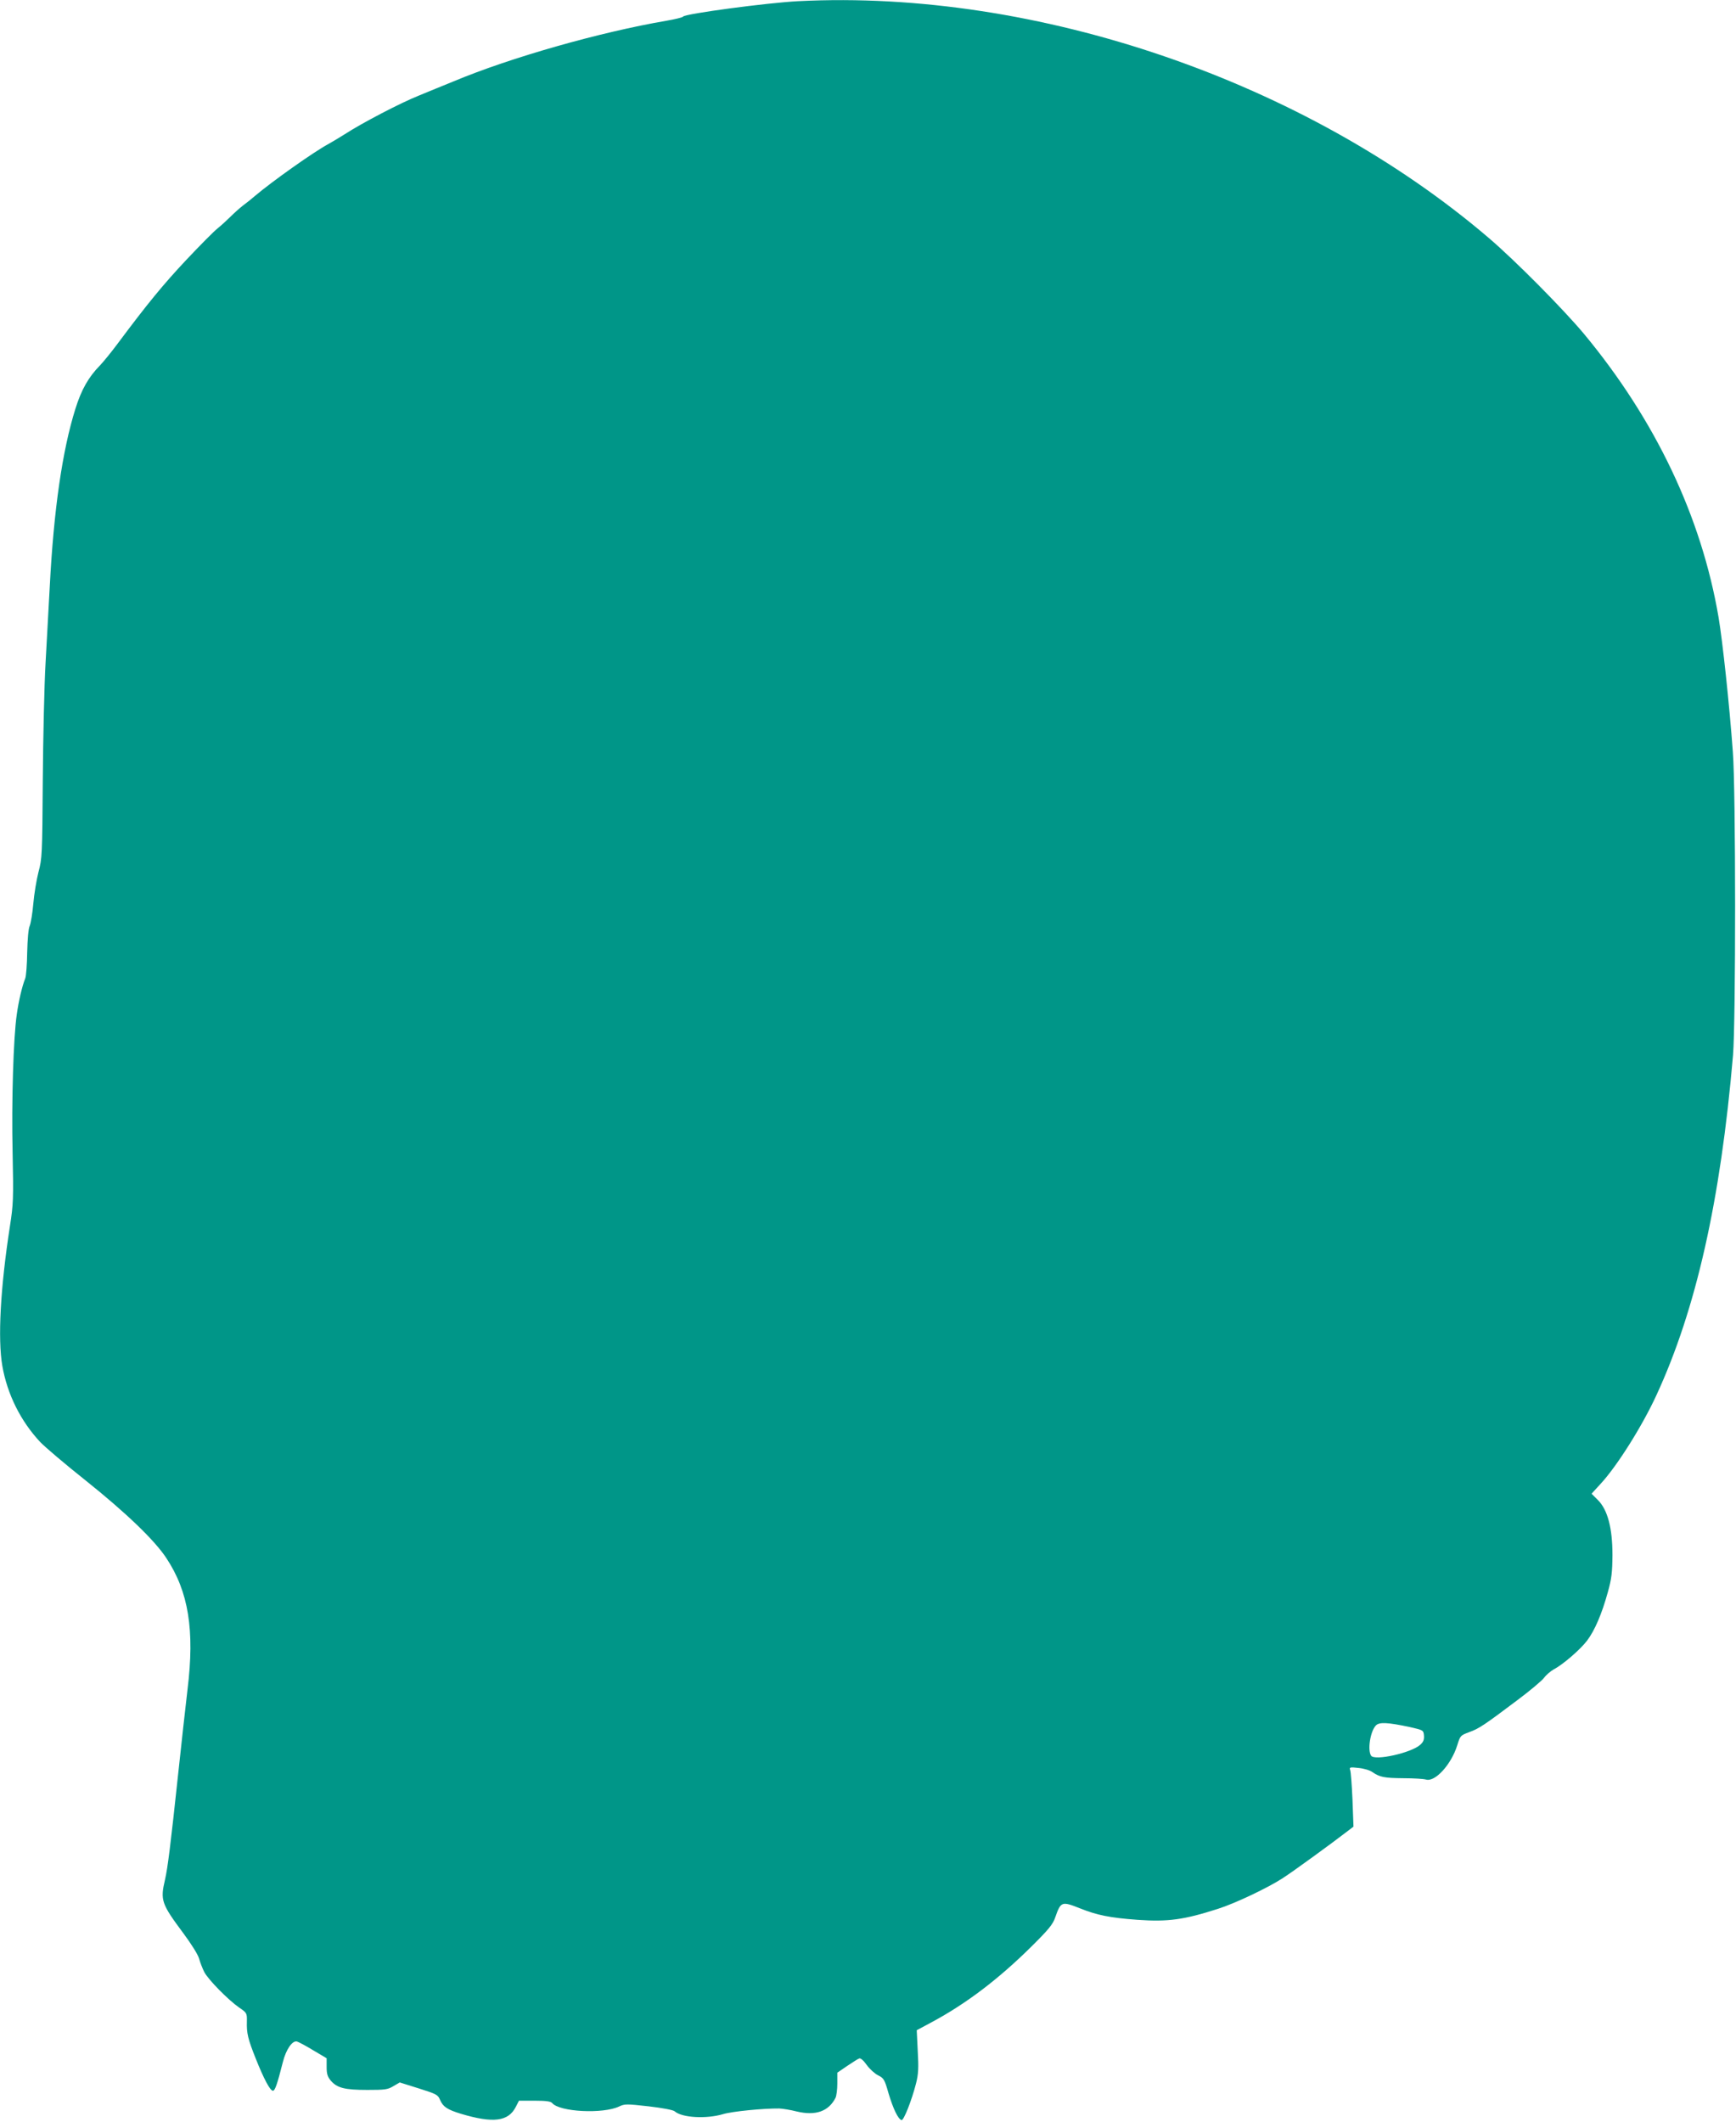
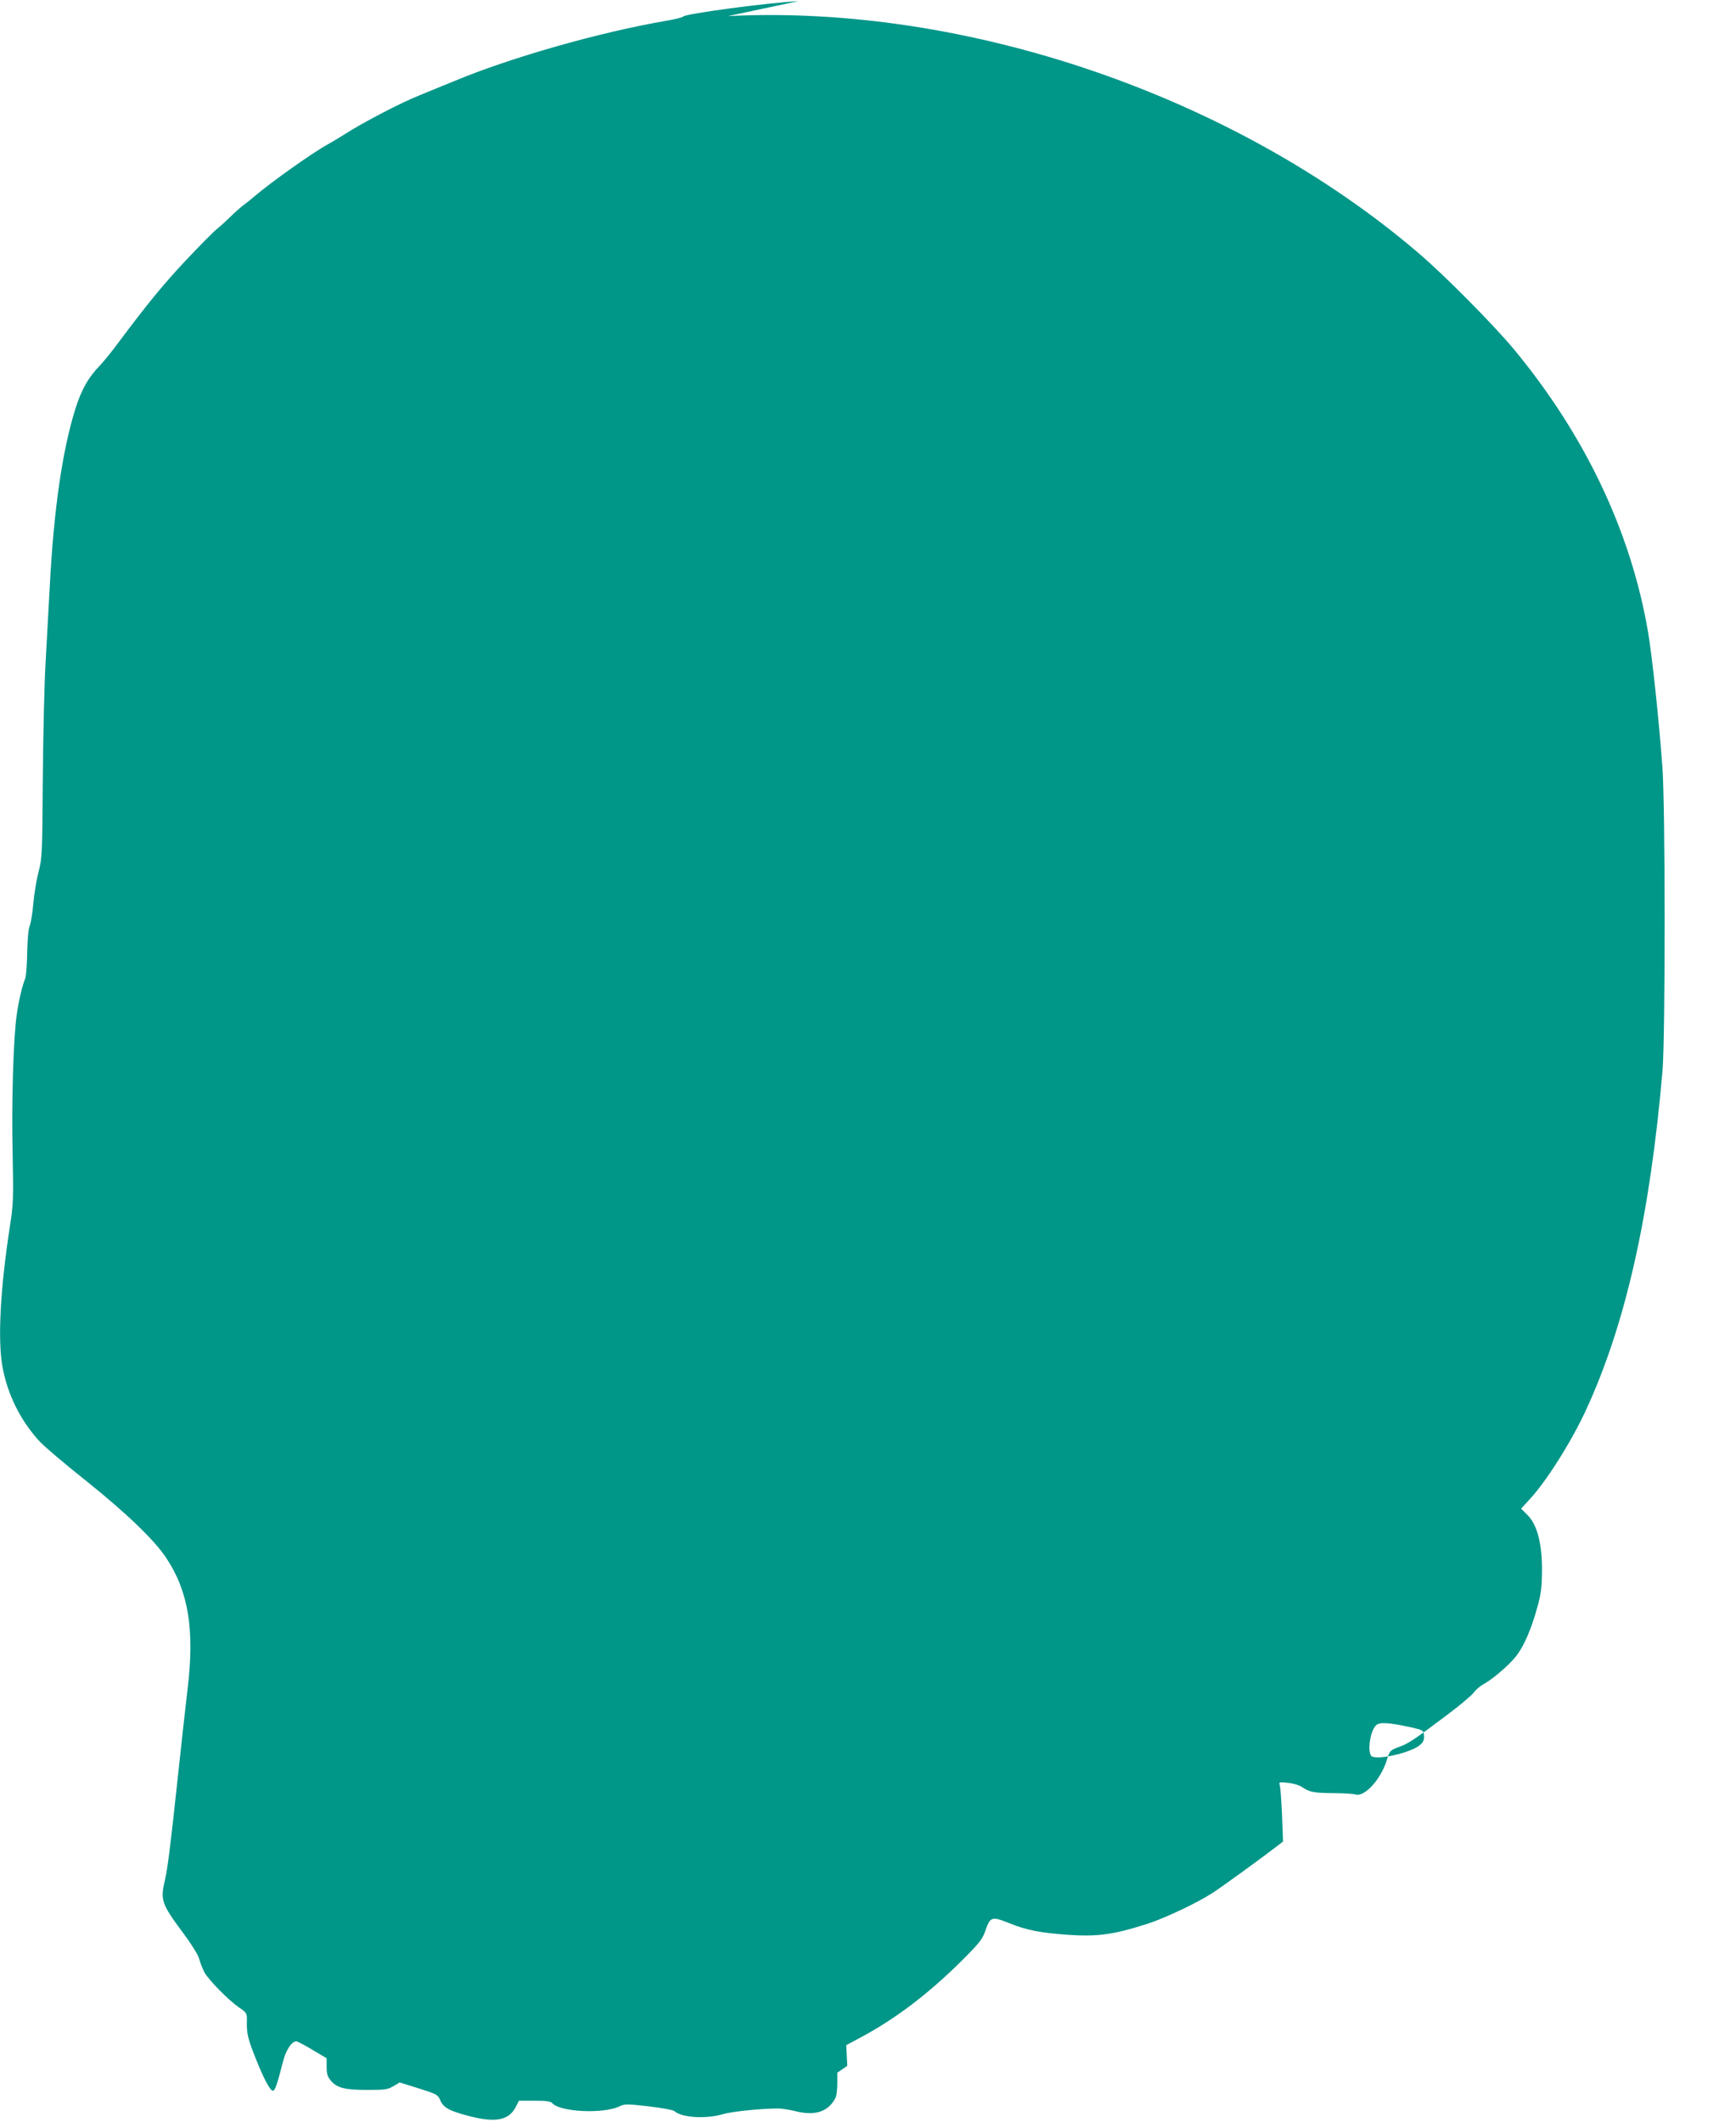
<svg xmlns="http://www.w3.org/2000/svg" version="1.0" width="1047pt" height="1280pt" viewBox="0 0 1047 1280" preserveAspectRatio="xMidYMid meet">
  <g transform="translate(0,1280) scale(0.1,-0.1)" fill="#009688" stroke="none">
-     <path d="M4815 12793 c-190 -10 -684 -76 -695 -93 -3 -5 -48 -16 -100 -25 -403 -69 -941 -222 -1285 -366 -55 -22 -149 -61 -210 -86 -110 -44 -340 -164 -445 -232 -30 -19 -75 -46 -100 -60 -86 -46 -339 -225 -445 -315 -16 -14 -48 -40 -70 -56 -22 -17 -56 -48 -76 -68 -20 -20 -54 -51 -76 -69 -22 -17 -107 -103 -189 -190 -139 -148 -235 -265 -411 -501 -40 -54 -89 -114 -110 -136 -69 -70 -112 -146 -148 -261 -79 -251 -131 -610 -155 -1075 -6 -113 -17 -317 -25 -455 -8 -137 -15 -459 -17 -715 -3 -446 -4 -468 -26 -550 -12 -47 -26 -132 -31 -190 -5 -58 -15 -118 -22 -135 -8 -18 -13 -80 -15 -160 -1 -71 -6 -142 -12 -157 -18 -44 -40 -137 -51 -218 -20 -138 -32 -522 -25 -830 6 -282 4 -316 -16 -445 -58 -374 -74 -681 -46 -843 30 -172 111 -334 229 -460 29 -30 151 -134 272 -230 245 -196 417 -361 488 -469 134 -202 172 -435 128 -793 -11 -96 -37 -323 -56 -505 -47 -440 -63 -568 -80 -643 -29 -123 -21 -145 110 -321 49 -66 90 -131 96 -155 6 -22 20 -58 31 -80 24 -46 144 -168 210 -214 47 -32 48 -34 47 -85 -2 -70 6 -104 53 -222 49 -123 87 -195 104 -195 13 0 27 43 60 173 19 76 57 131 85 124 10 -3 54 -26 98 -53 l81 -48 0 -52 c0 -42 5 -59 25 -83 38 -44 83 -56 220 -56 107 0 124 2 158 23 l38 22 115 -36 c107 -34 115 -38 128 -69 18 -42 44 -59 126 -84 194 -58 286 -47 331 42 l19 37 94 0 c69 0 97 -4 106 -14 44 -54 307 -67 404 -21 33 16 45 16 178 1 85 -10 148 -22 157 -30 44 -39 191 -47 292 -17 57 17 244 35 339 34 19 -1 67 -8 105 -18 114 -27 192 0 234 82 6 12 11 51 11 87 l0 65 60 41 c33 22 65 43 73 45 7 3 26 -13 44 -39 18 -25 49 -53 69 -63 34 -17 39 -24 63 -109 28 -93 57 -154 78 -161 13 -5 62 120 88 222 14 56 16 93 10 195 l-6 125 93 50 c208 112 402 260 599 455 104 103 129 134 143 175 34 97 39 99 150 55 102 -41 181 -57 346 -69 183 -13 280 0 485 66 102 32 302 127 391 185 61 39 300 213 393 285 l34 26 -6 163 c-4 89 -10 170 -14 179 -6 16 -1 18 50 12 32 -3 69 -14 84 -25 45 -31 72 -36 188 -37 61 0 121 -4 135 -8 55 -17 153 91 189 207 18 58 19 59 72 79 59 21 90 42 292 194 75 56 146 116 159 133 13 18 39 40 58 51 56 29 161 120 202 174 46 61 89 161 125 292 23 82 27 119 28 223 0 164 -29 274 -88 333 l-38 38 53 58 c99 106 252 349 338 536 239 517 387 1174 462 2050 17 201 17 1601 -1 1830 -21 289 -62 668 -86 811 -103 606 -381 1192 -814 1713 -127 151 -412 439 -571 575 -1106 946 -2728 1502 -4165 1429z m3690 -10410 c79 -18 80 -19 83 -50 2 -25 -3 -39 -22 -56 -53 -49 -276 -99 -297 -66 -22 34 -5 145 28 181 20 23 72 20 208 -9z" />
+     <path d="M4815 12793 c-190 -10 -684 -76 -695 -93 -3 -5 -48 -16 -100 -25 -403 -69 -941 -222 -1285 -366 -55 -22 -149 -61 -210 -86 -110 -44 -340 -164 -445 -232 -30 -19 -75 -46 -100 -60 -86 -46 -339 -225 -445 -315 -16 -14 -48 -40 -70 -56 -22 -17 -56 -48 -76 -68 -20 -20 -54 -51 -76 -69 -22 -17 -107 -103 -189 -190 -139 -148 -235 -265 -411 -501 -40 -54 -89 -114 -110 -136 -69 -70 -112 -146 -148 -261 -79 -251 -131 -610 -155 -1075 -6 -113 -17 -317 -25 -455 -8 -137 -15 -459 -17 -715 -3 -446 -4 -468 -26 -550 -12 -47 -26 -132 -31 -190 -5 -58 -15 -118 -22 -135 -8 -18 -13 -80 -15 -160 -1 -71 -6 -142 -12 -157 -18 -44 -40 -137 -51 -218 -20 -138 -32 -522 -25 -830 6 -282 4 -316 -16 -445 -58 -374 -74 -681 -46 -843 30 -172 111 -334 229 -460 29 -30 151 -134 272 -230 245 -196 417 -361 488 -469 134 -202 172 -435 128 -793 -11 -96 -37 -323 -56 -505 -47 -440 -63 -568 -80 -643 -29 -123 -21 -145 110 -321 49 -66 90 -131 96 -155 6 -22 20 -58 31 -80 24 -46 144 -168 210 -214 47 -32 48 -34 47 -85 -2 -70 6 -104 53 -222 49 -123 87 -195 104 -195 13 0 27 43 60 173 19 76 57 131 85 124 10 -3 54 -26 98 -53 l81 -48 0 -52 c0 -42 5 -59 25 -83 38 -44 83 -56 220 -56 107 0 124 2 158 23 l38 22 115 -36 c107 -34 115 -38 128 -69 18 -42 44 -59 126 -84 194 -58 286 -47 331 42 l19 37 94 0 c69 0 97 -4 106 -14 44 -54 307 -67 404 -21 33 16 45 16 178 1 85 -10 148 -22 157 -30 44 -39 191 -47 292 -17 57 17 244 35 339 34 19 -1 67 -8 105 -18 114 -27 192 0 234 82 6 12 11 51 11 87 l0 65 60 41 l-6 125 93 50 c208 112 402 260 599 455 104 103 129 134 143 175 34 97 39 99 150 55 102 -41 181 -57 346 -69 183 -13 280 0 485 66 102 32 302 127 391 185 61 39 300 213 393 285 l34 26 -6 163 c-4 89 -10 170 -14 179 -6 16 -1 18 50 12 32 -3 69 -14 84 -25 45 -31 72 -36 188 -37 61 0 121 -4 135 -8 55 -17 153 91 189 207 18 58 19 59 72 79 59 21 90 42 292 194 75 56 146 116 159 133 13 18 39 40 58 51 56 29 161 120 202 174 46 61 89 161 125 292 23 82 27 119 28 223 0 164 -29 274 -88 333 l-38 38 53 58 c99 106 252 349 338 536 239 517 387 1174 462 2050 17 201 17 1601 -1 1830 -21 289 -62 668 -86 811 -103 606 -381 1192 -814 1713 -127 151 -412 439 -571 575 -1106 946 -2728 1502 -4165 1429z m3690 -10410 c79 -18 80 -19 83 -50 2 -25 -3 -39 -22 -56 -53 -49 -276 -99 -297 -66 -22 34 -5 145 28 181 20 23 72 20 208 -9z" />
  </g>
</svg>